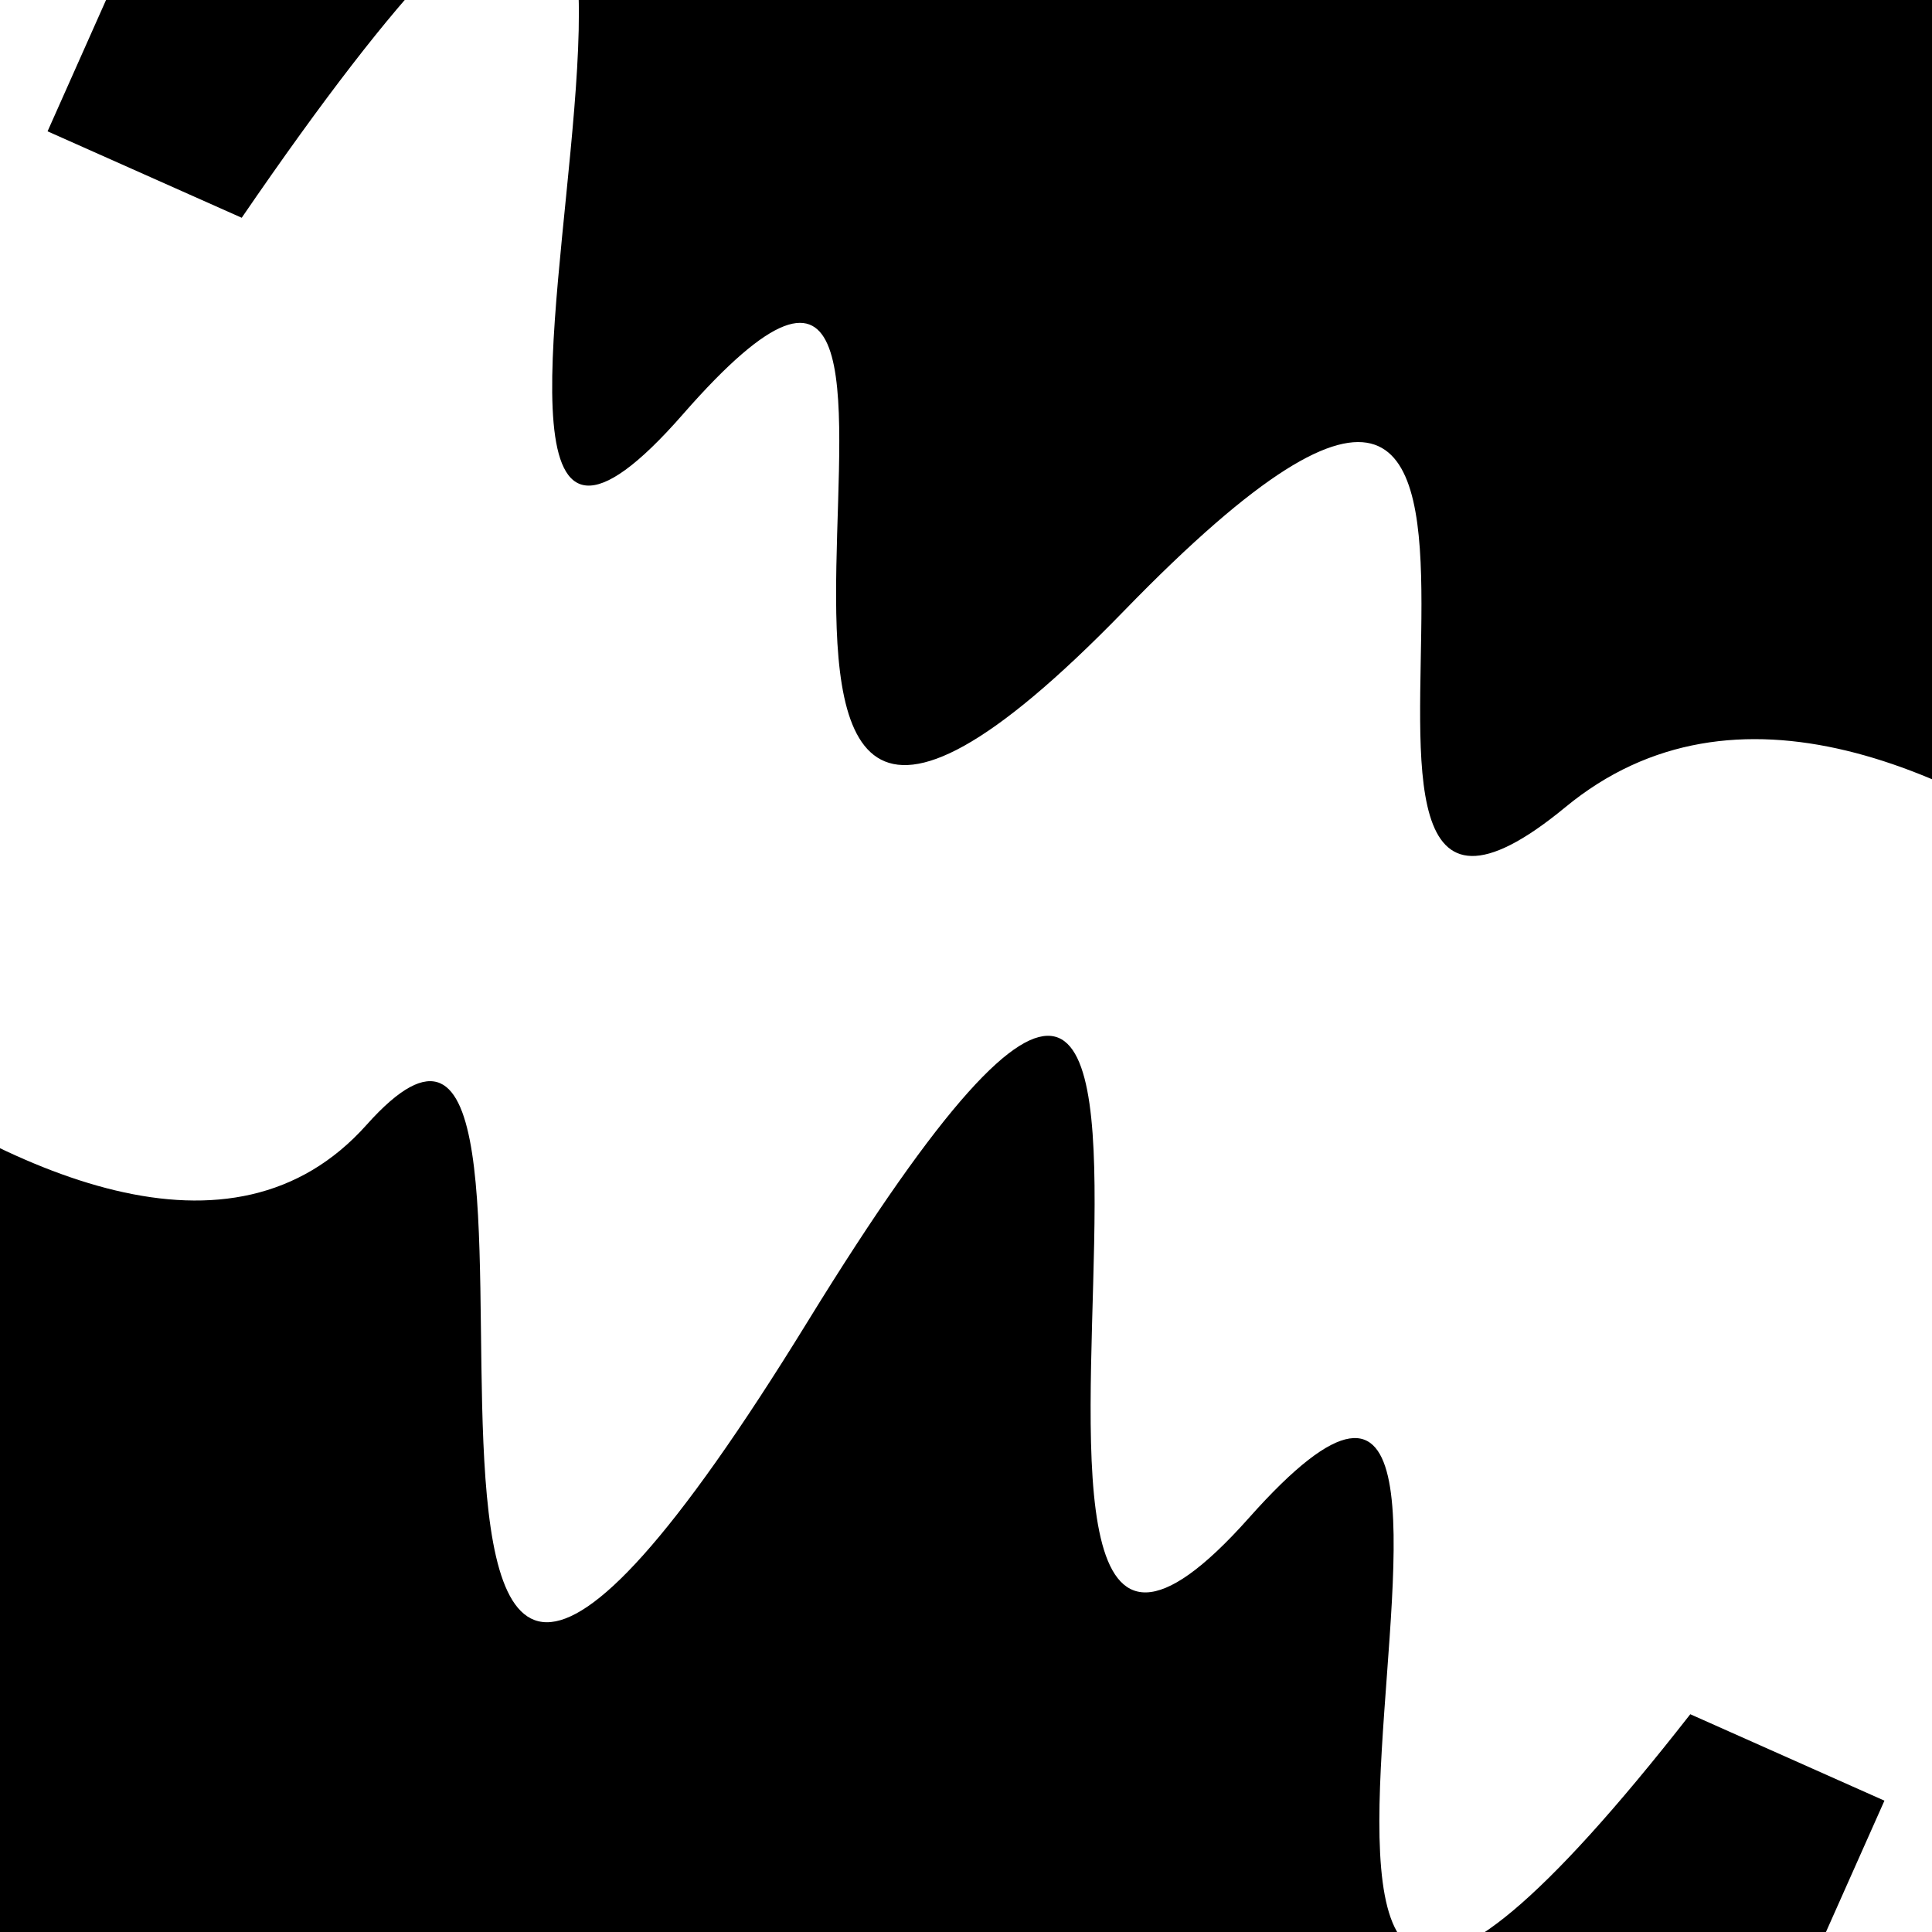
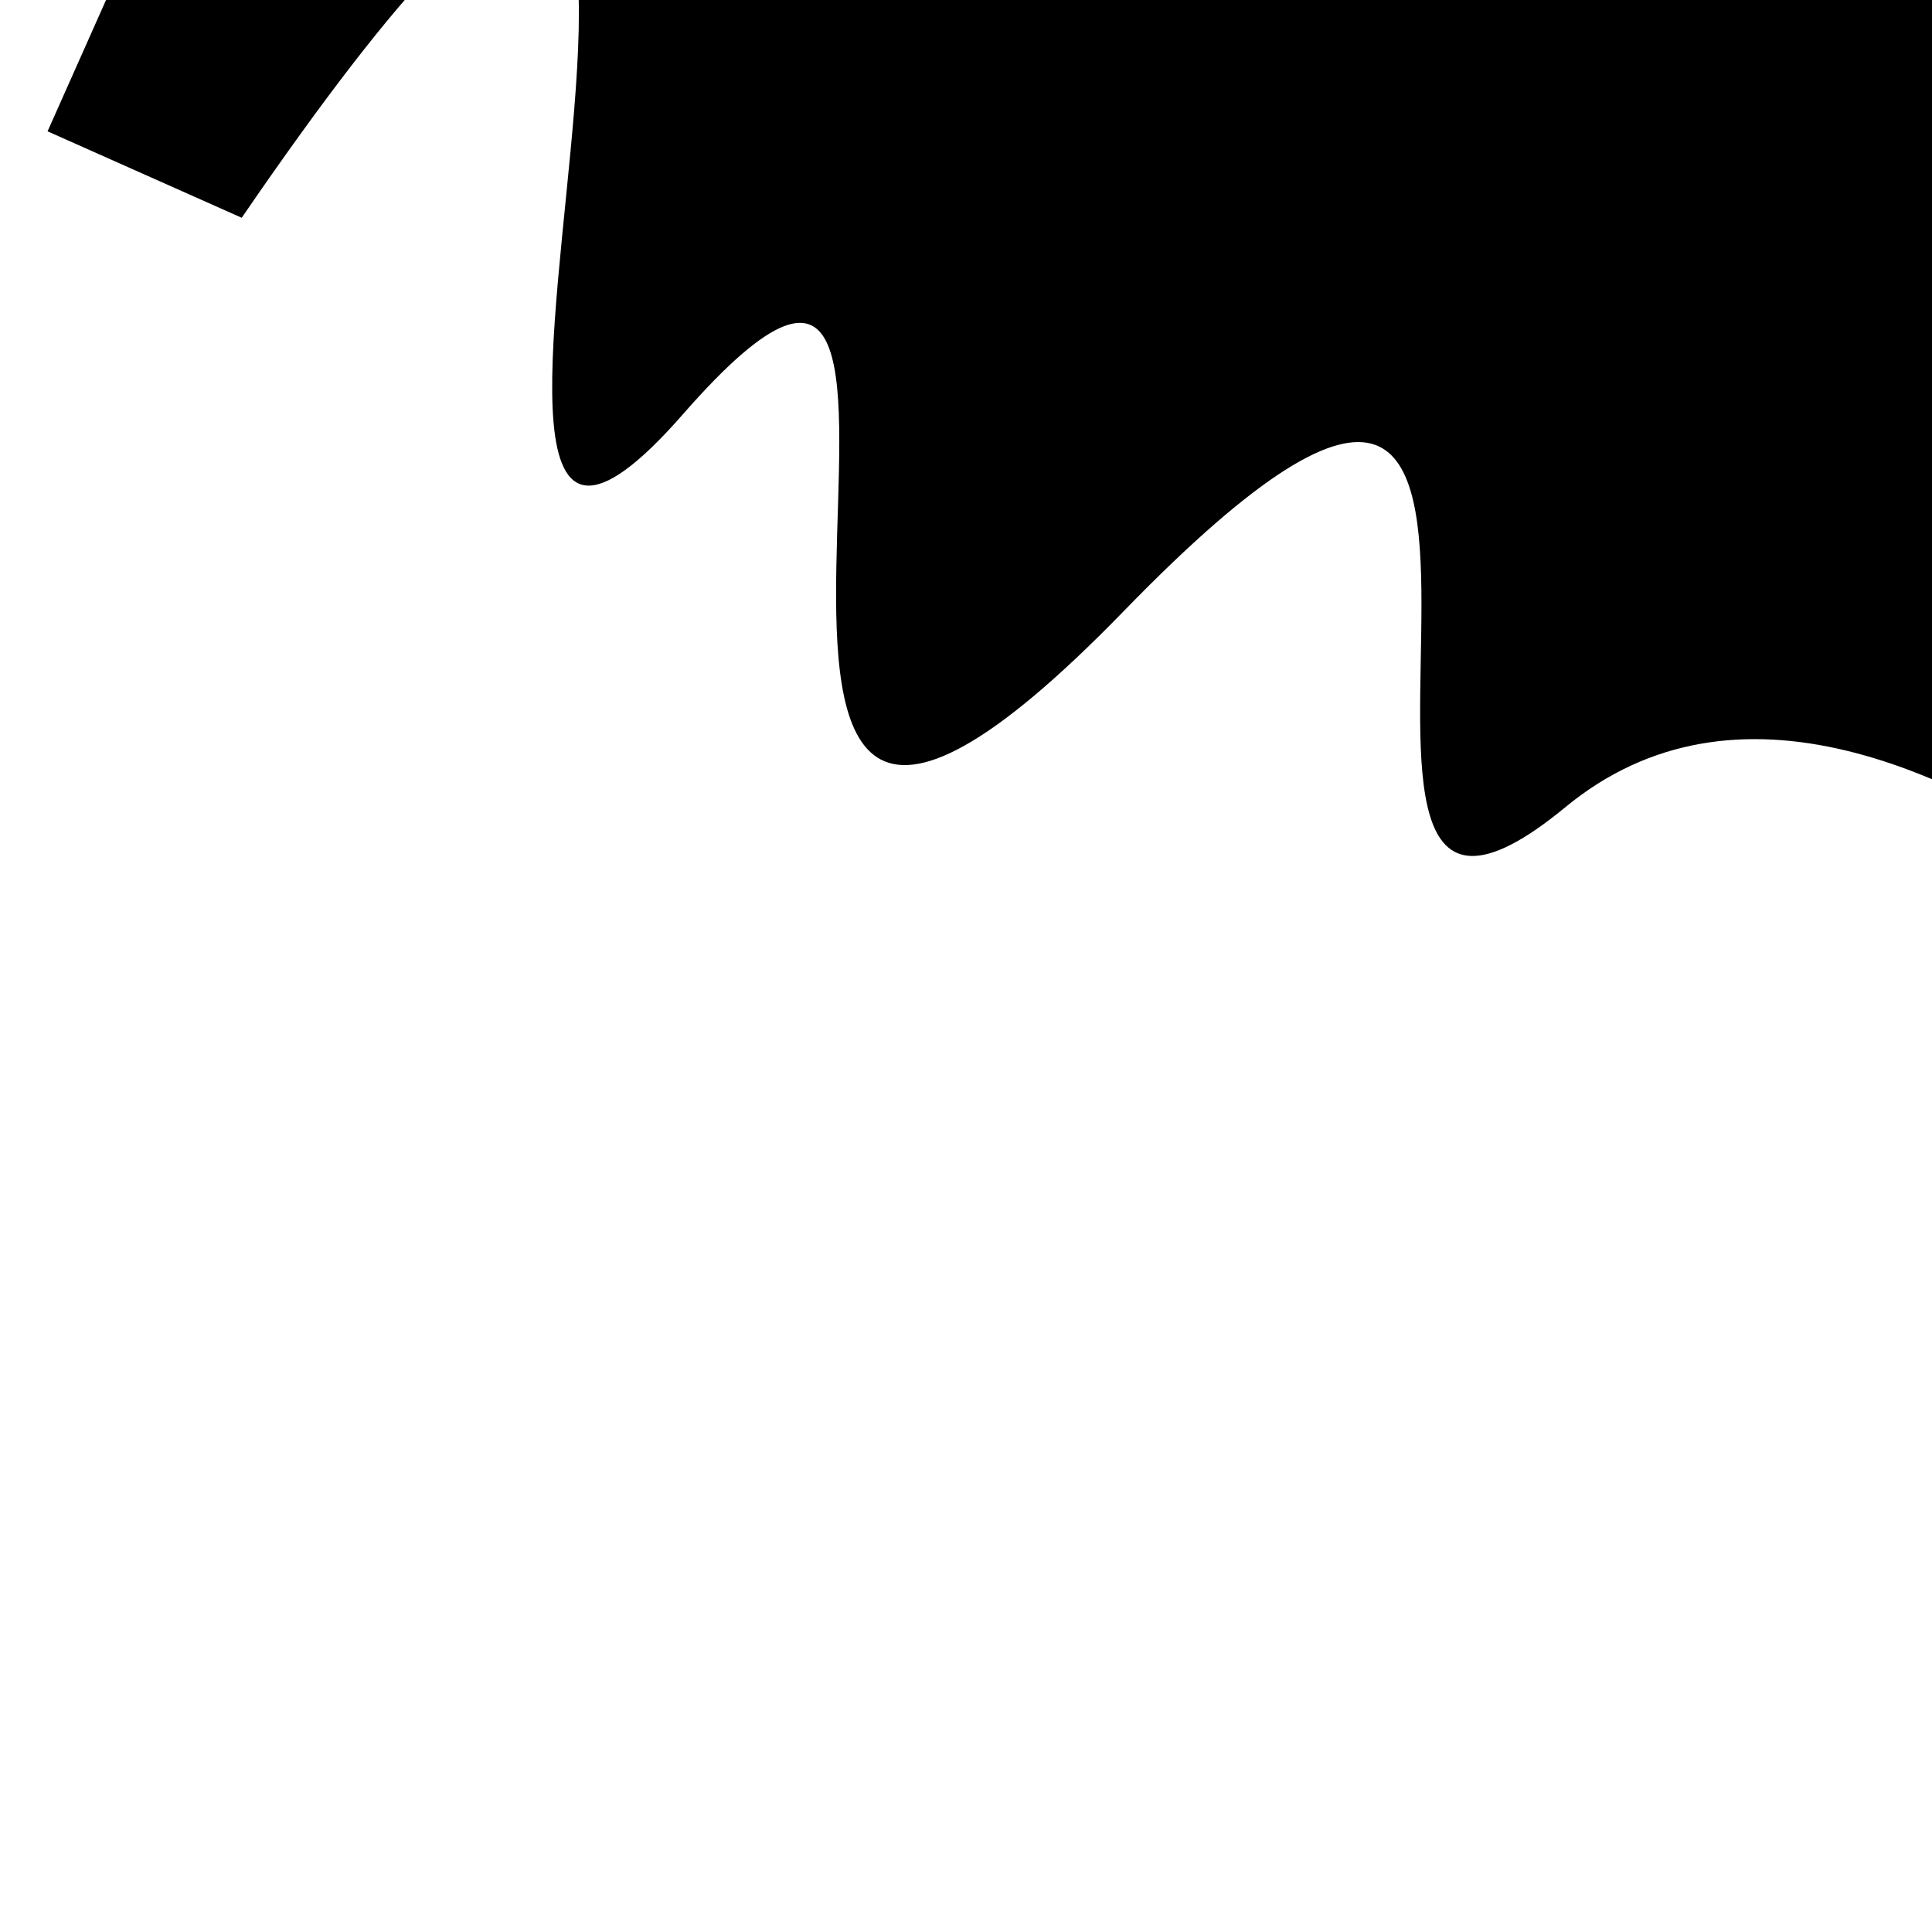
<svg xmlns="http://www.w3.org/2000/svg" viewBox="0 0 1000 1000" height="1000" width="1000">
-   <rect x="0" y="0" width="1000" height="1000" fill="#ffffff" />
  <g transform="rotate(204 500.0 500.0)">
    <path d="M -250.0 701.32 S  148.60  904.80  250.00  701.32  360.89 1080.17  500.00  701.32  665.47  974.65  750.00  701.32  890.47 1298.22 1000.00  701.32 h 110 V 2000 H -250.0 Z" fill="hsl(130.9, 20%, 21.921%)" />
  </g>
  <g transform="rotate(384 500.0 500.0)">
-     <path d="M -250.0 701.32 S  186.40  900.12  250.00  701.32  428.78 1235.21  500.00  701.32  662.64  975.87  750.00  701.32  877.00 1194.03 1000.00  701.32 h 110 V 2000 H -250.0 Z" fill="hsl(190.9, 20%, 36.921%)" />
-   </g>
+     </g>
</svg>